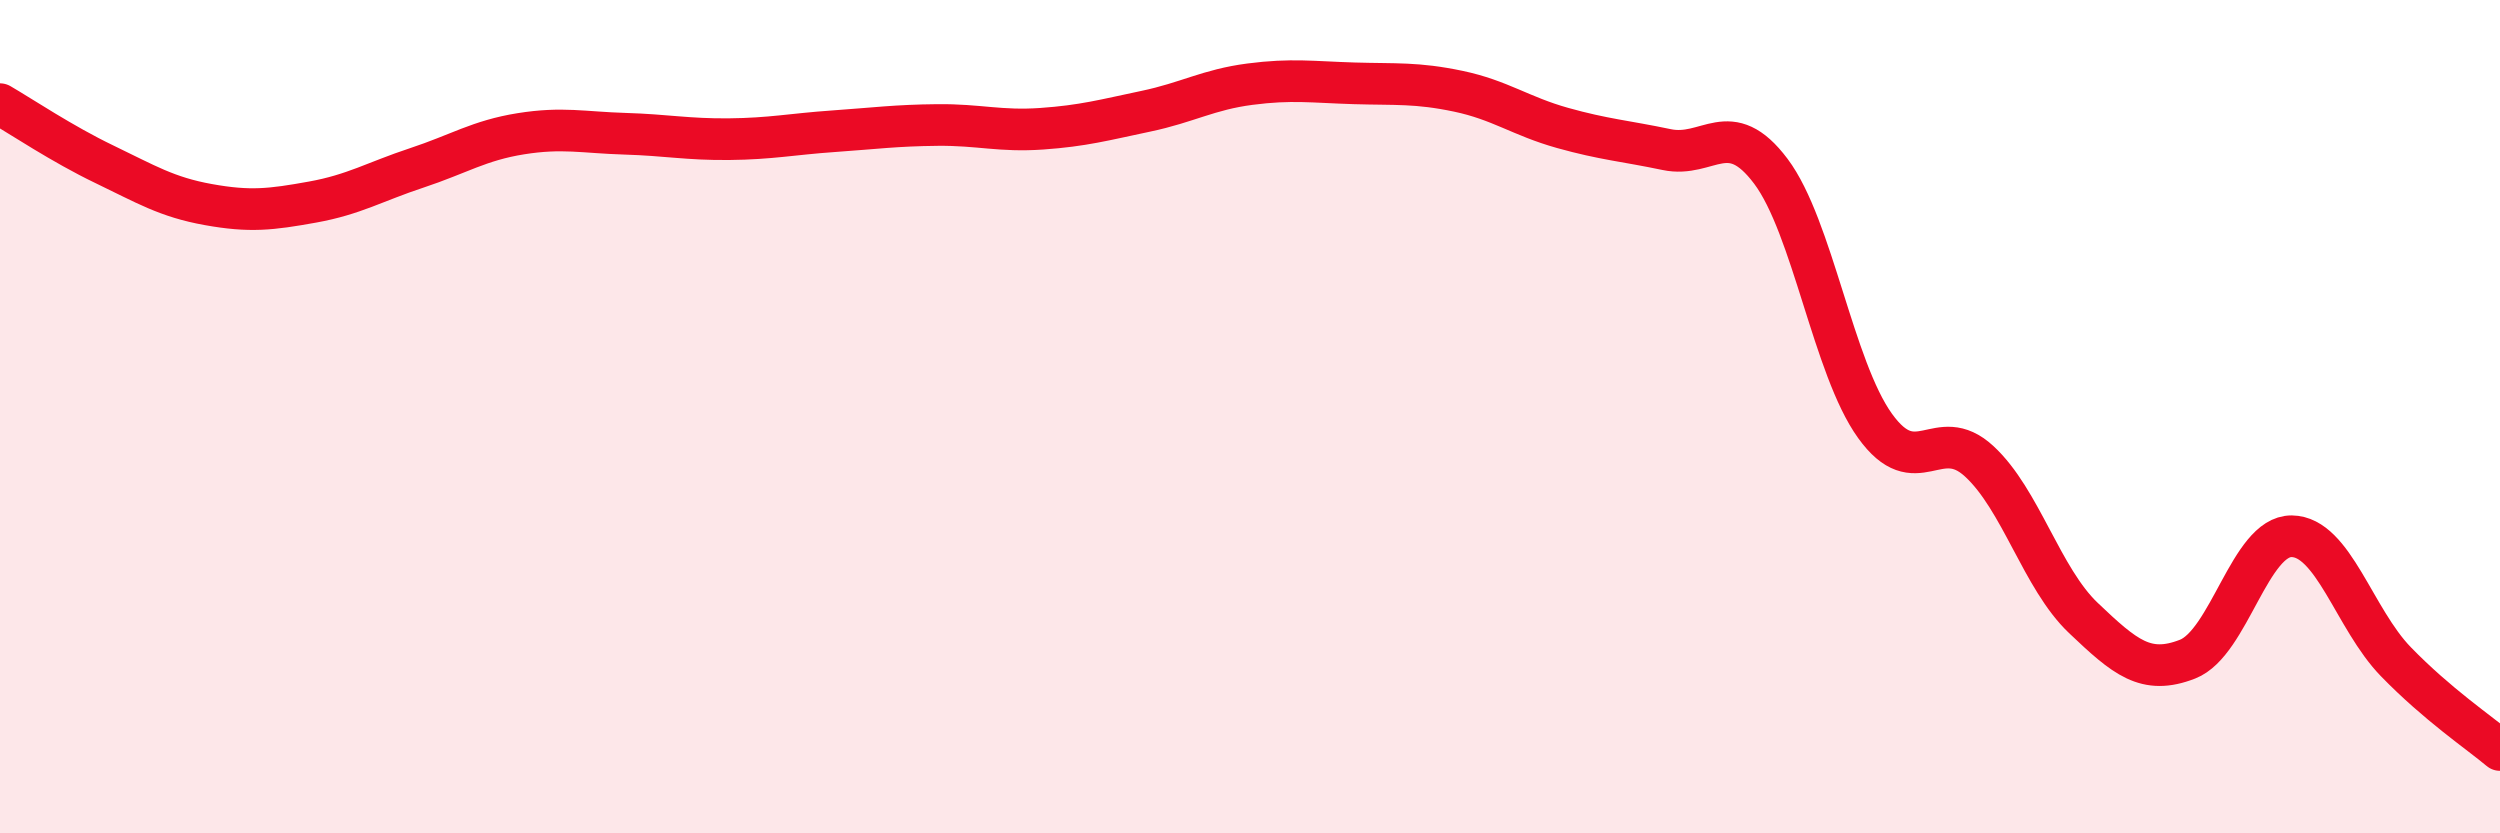
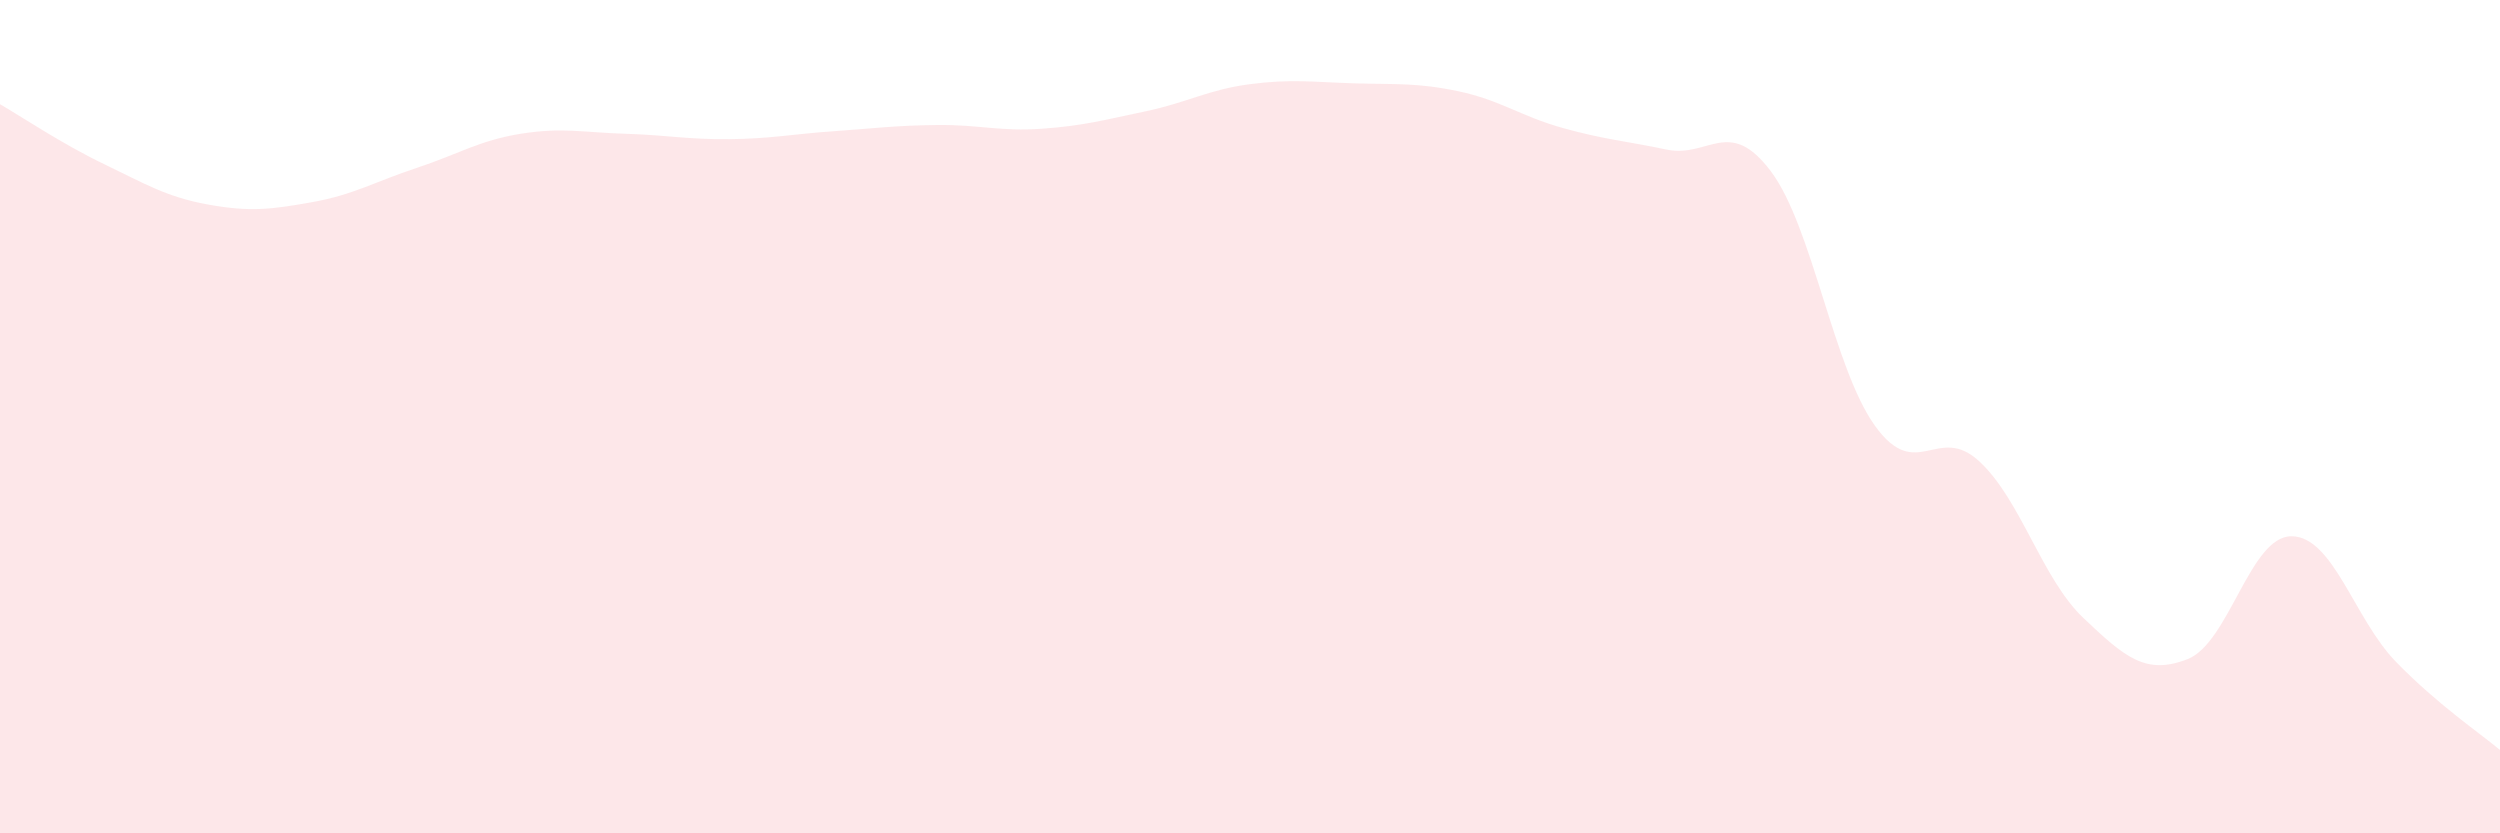
<svg xmlns="http://www.w3.org/2000/svg" width="60" height="20" viewBox="0 0 60 20">
  <path d="M 0,2.5 C 0.5,2.79 1.5,3.46 2.5,3.94 C 3.5,4.42 4,4.73 5,4.91 C 6,5.09 6.5,5.03 7.5,4.85 C 8.5,4.67 9,4.36 10,4.03 C 11,3.7 11.5,3.37 12.5,3.21 C 13.5,3.05 14,3.18 15,3.21 C 16,3.24 16.5,3.35 17.5,3.34 C 18.5,3.33 19,3.22 20,3.15 C 21,3.08 21.5,3.01 22.5,3 C 23.5,2.99 24,3.16 25,3.09 C 26,3.02 26.5,2.88 27.5,2.67 C 28.5,2.46 29,2.15 30,2.02 C 31,1.89 31.5,1.97 32.5,2 C 33.5,2.03 34,1.98 35,2.19 C 36,2.4 36.5,2.79 37.5,3.07 C 38.5,3.35 39,3.38 40,3.59 C 41,3.8 41.5,2.78 42.5,4.11 C 43.5,5.44 44,8.83 45,10.22 C 46,11.61 46.5,10.15 47.5,11.07 C 48.5,11.99 49,13.88 50,14.83 C 51,15.78 51.5,16.21 52.5,15.82 C 53.5,15.43 54,12.86 55,12.87 C 56,12.88 56.5,14.85 57.5,15.88 C 58.5,16.91 59.5,17.58 60,18L60 20L0 20Z" fill="#EB0A25" opacity="0.1" stroke-linecap="round" stroke-linejoin="round" />
-   <path d="M 0,2.5 C 0.5,2.79 1.5,3.46 2.5,3.94 C 3.5,4.42 4,4.73 5,4.91 C 6,5.09 6.5,5.03 7.5,4.85 C 8.5,4.67 9,4.36 10,4.03 C 11,3.7 11.5,3.37 12.5,3.21 C 13.5,3.05 14,3.18 15,3.21 C 16,3.24 16.5,3.35 17.5,3.34 C 18.5,3.33 19,3.22 20,3.15 C 21,3.08 21.5,3.01 22.5,3 C 23.5,2.99 24,3.16 25,3.09 C 26,3.02 26.5,2.88 27.5,2.67 C 28.5,2.46 29,2.15 30,2.02 C 31,1.89 31.5,1.97 32.5,2 C 33.5,2.03 34,1.98 35,2.19 C 36,2.4 36.5,2.79 37.5,3.07 C 38.5,3.35 39,3.38 40,3.59 C 41,3.8 41.5,2.78 42.5,4.11 C 43.5,5.44 44,8.83 45,10.22 C 46,11.61 46.5,10.15 47.5,11.07 C 48.5,11.99 49,13.88 50,14.83 C 51,15.78 51.5,16.21 52.5,15.82 C 53.5,15.43 54,12.86 55,12.87 C 56,12.88 56.5,14.85 57.5,15.88 C 58.5,16.91 59.5,17.58 60,18" stroke="#EB0A25" stroke-width="1" fill="none" stroke-linecap="round" stroke-linejoin="round" />
</svg>